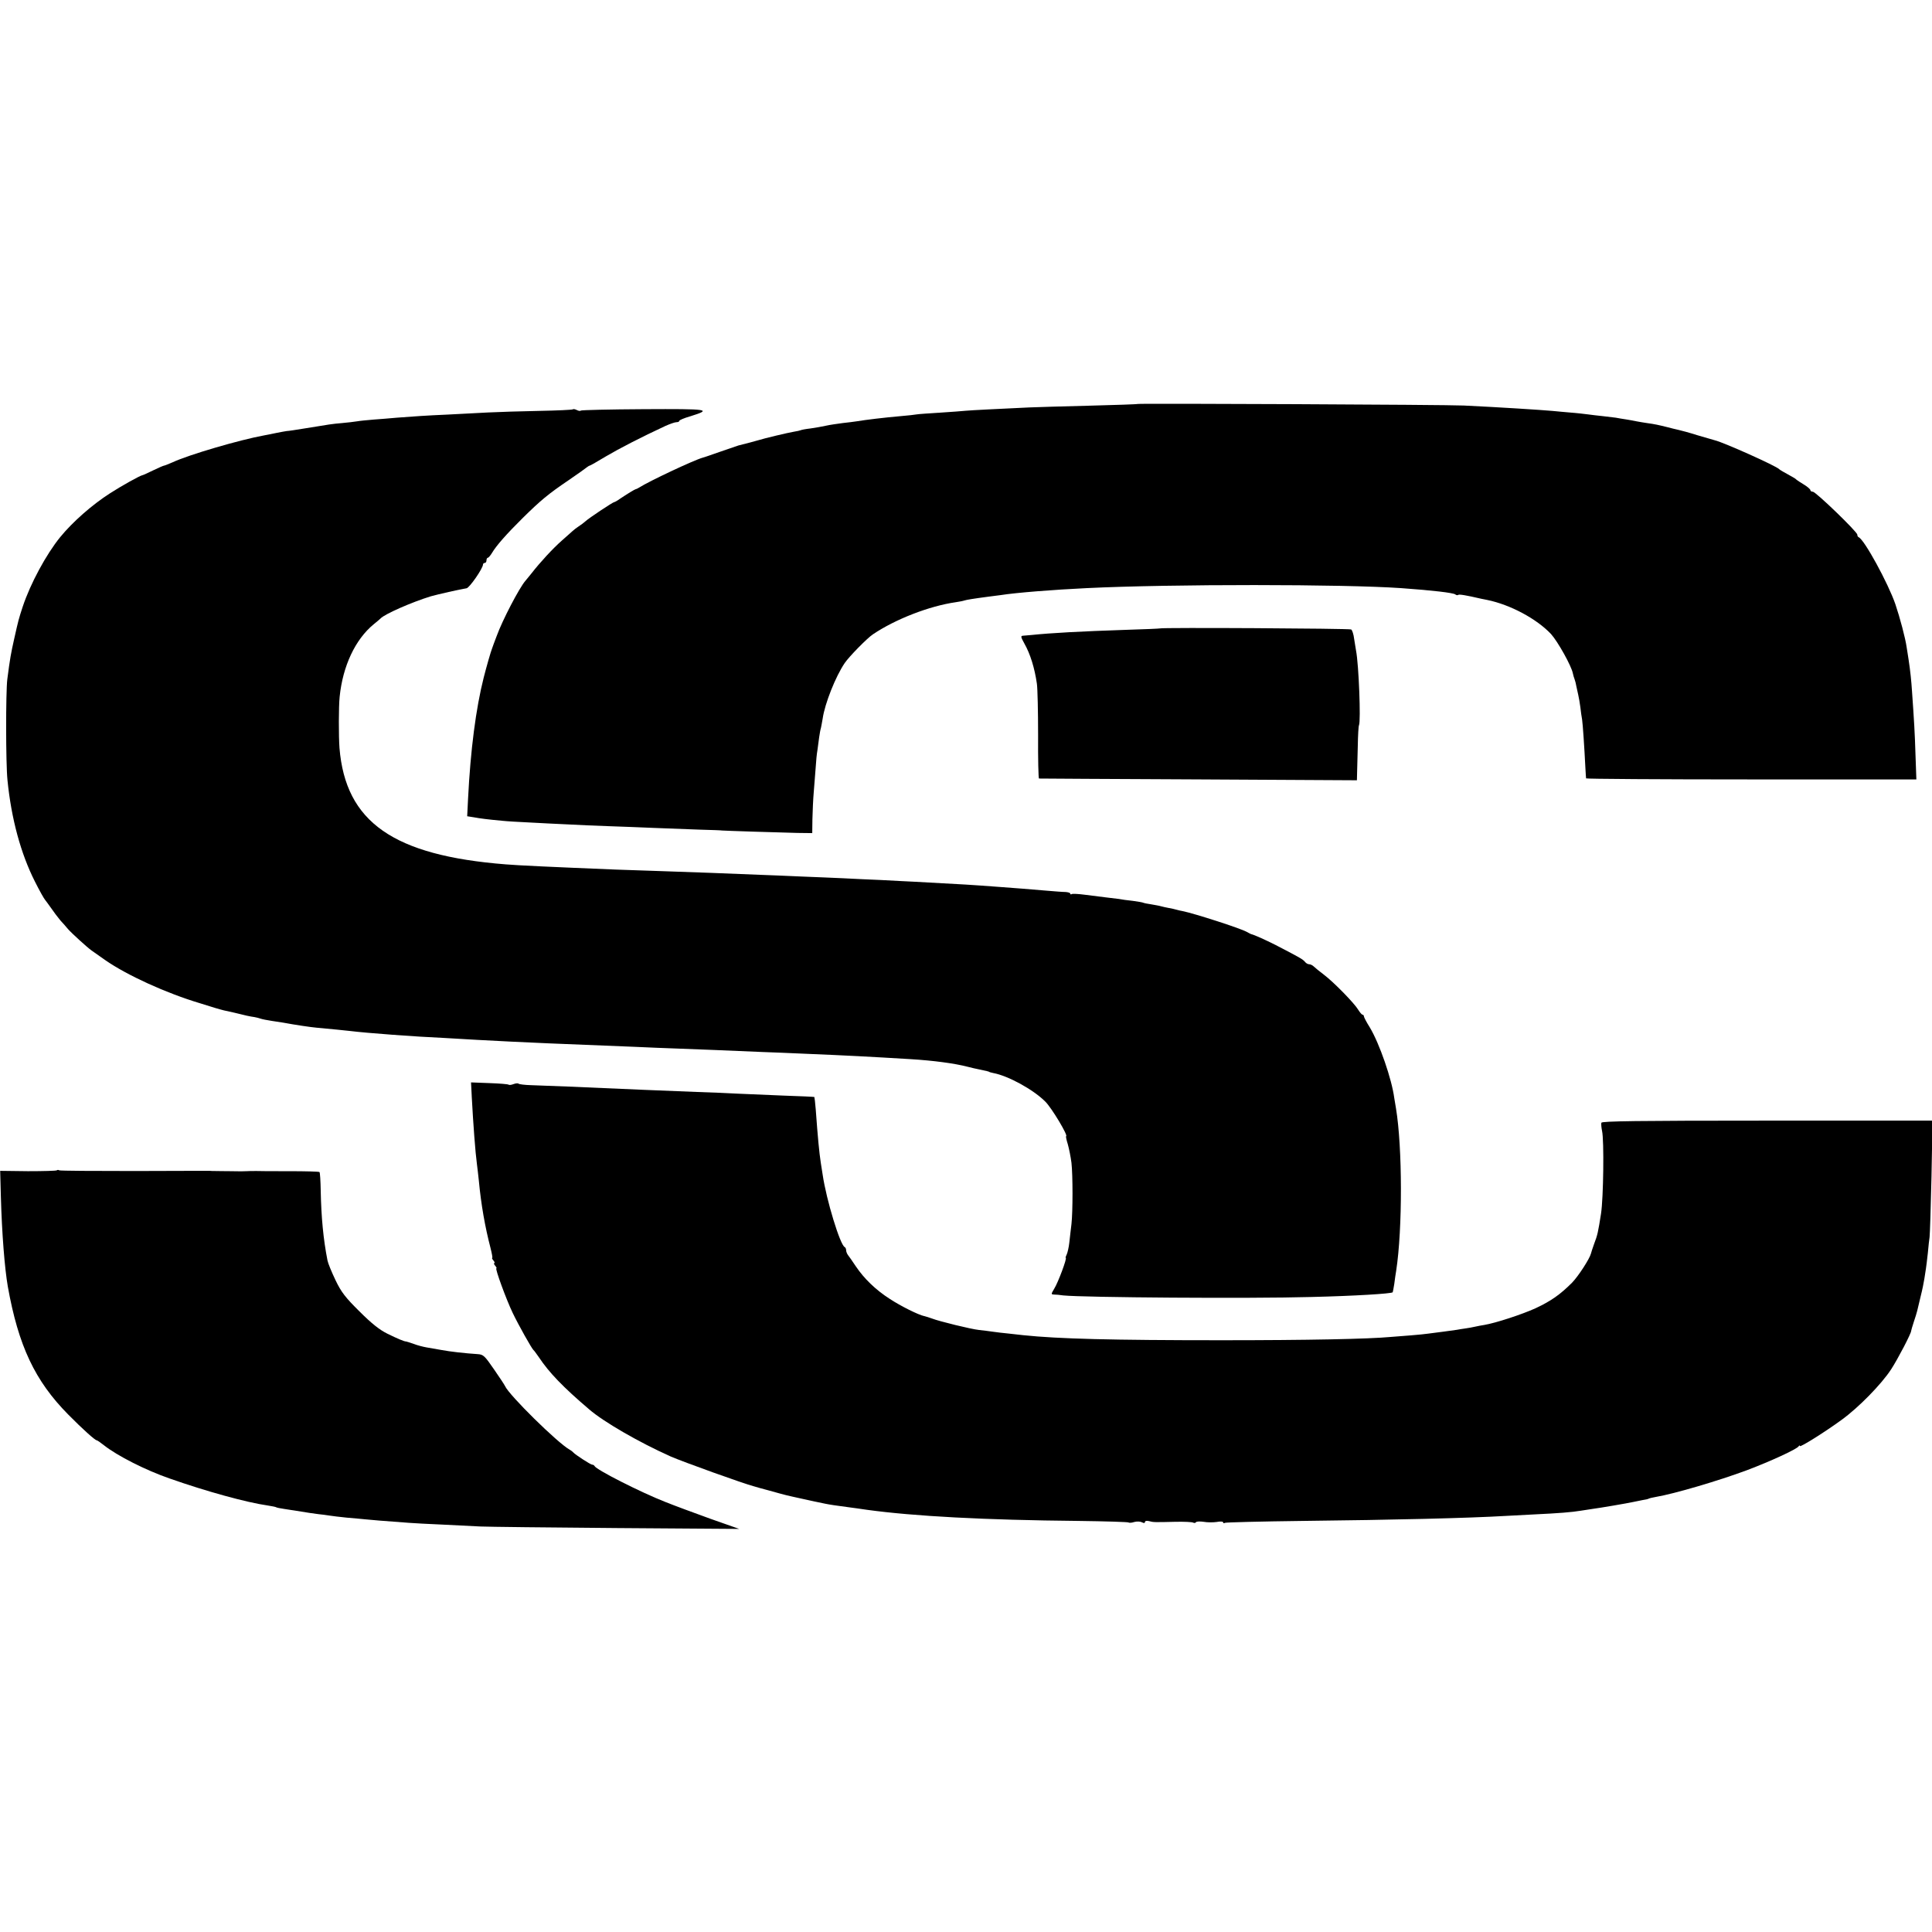
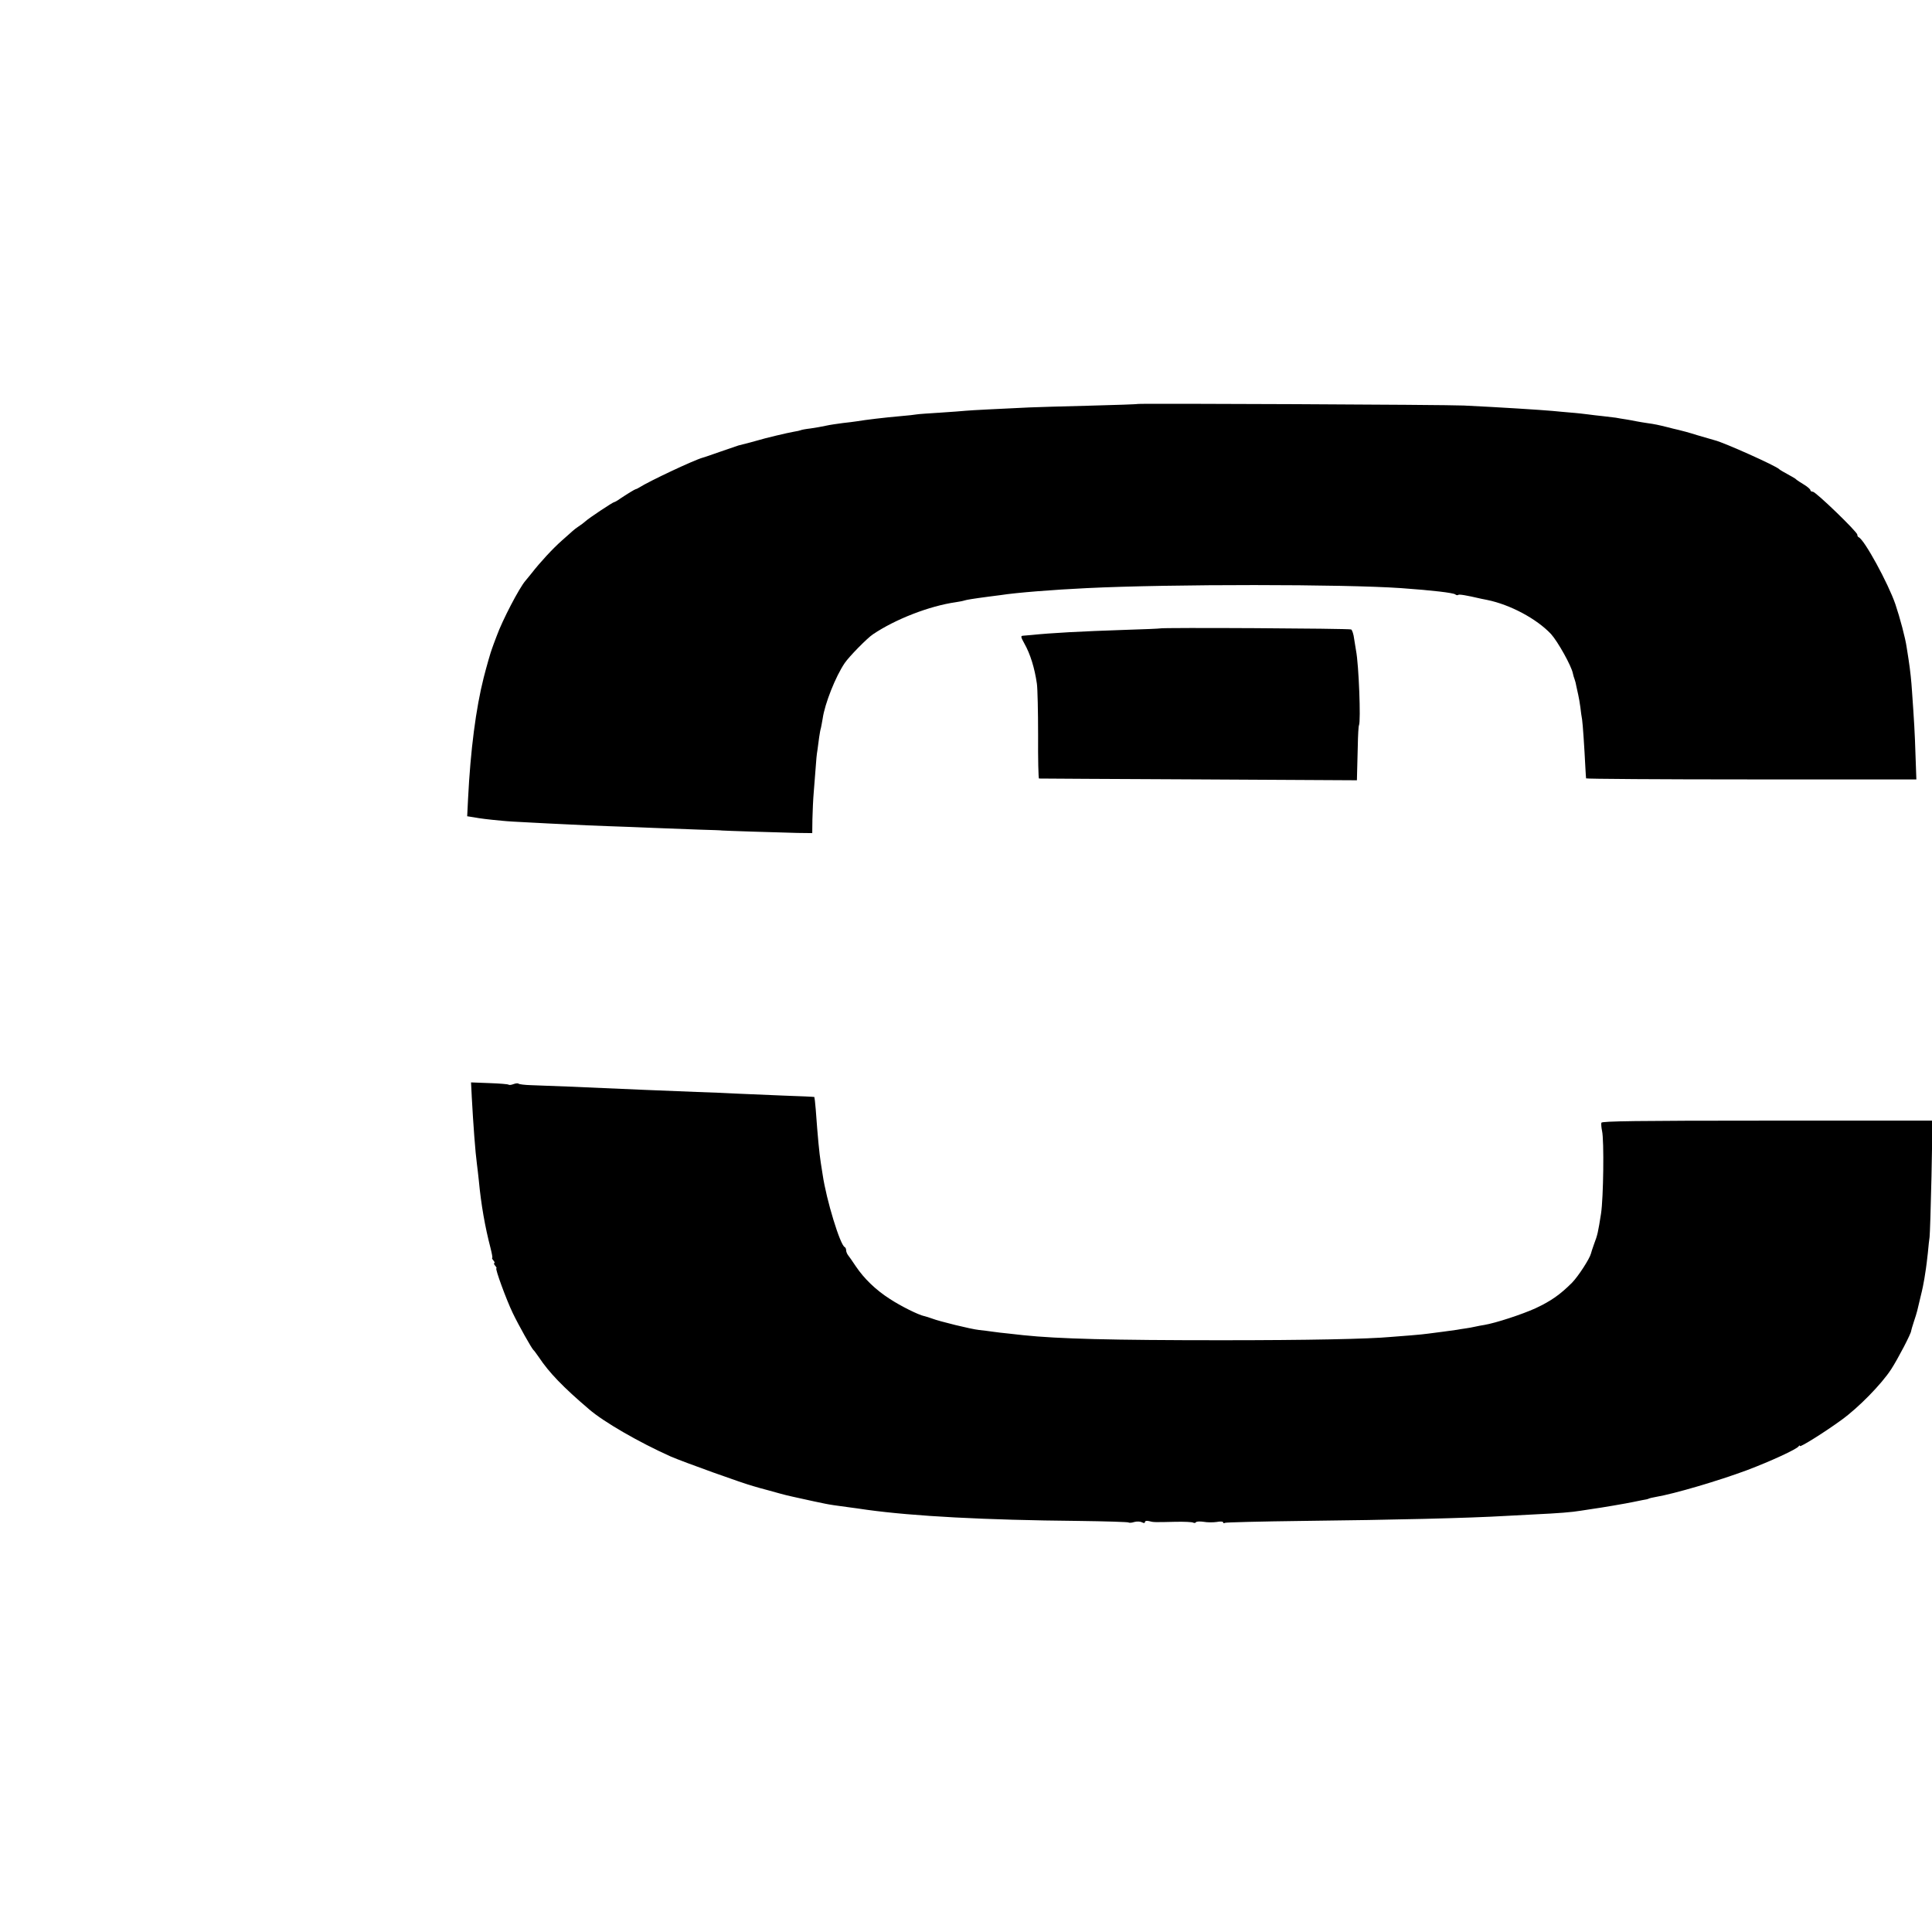
<svg xmlns="http://www.w3.org/2000/svg" version="1.0" width="1112pt" height="1112pt" viewBox="0 0 1112 1112" preserveAspectRatio="xMidYMid meet">
  <g transform="translate(0,1112) scale(0.1,-0.1)" fill="#000000" stroke="none">
    <path d="M6548 8795 c-2 -2 -127 -6 -278 -10 -151 -4 -306 -8 -345 -10 -172 -8 -333 -16 -365 -19 -19 -2 -86 -7 -148 -11 -63 -4 -124 -8 -135 -10 -12 -2 -53 -7 -92 -10 -92 -8 -201 -21 -255 -30 -14 -2 -50 -7 -80 -10 -30 -4 -73 -10 -95 -15 -22 -5 -62 -12 -90 -16 -27 -3 -53 -8 -56 -10 -4 -2 -22 -6 -41 -9 -31 -5 -170 -38 -208 -50 -13 -4 -65 -18 -110 -29 -8 -3 -55 -19 -105 -36 -49 -17 -94 -33 -100 -34 -51 -14 -308 -135 -366 -172 -8 -5 -16 -9 -19 -9 -6 -1 -52 -29 -92 -56 -15 -11 -30 -19 -33 -19 -7 0 -146 -92 -165 -110 -9 -8 -27 -22 -40 -30 -12 -8 -28 -20 -34 -26 -6 -5 -34 -31 -63 -56 -51 -45 -125 -125 -173 -187 -14 -17 -30 -37 -36 -44 -35 -40 -133 -228 -165 -317 -12 -30 -23 -62 -26 -70 -8 -19 -34 -111 -49 -170 -45 -178 -76 -417 -90 -697 l-5 -101 38 -6 c38 -7 77 -12 163 -20 25 -3 97 -7 160 -10 63 -4 162 -8 220 -11 58 -3 161 -8 230 -10 69 -2 186 -7 260 -10 74 -3 194 -7 265 -10 72 -2 130 -4 130 -5 0 -1 340 -12 435 -14 l85 -1 1 80 c1 44 4 116 8 160 4 44 8 107 11 140 2 33 6 77 10 98 3 20 7 54 10 75 3 20 7 44 10 52 2 8 6 32 10 54 12 86 75 244 127 320 25 37 129 143 162 165 129 87 324 163 477 185 20 3 42 7 50 10 13 4 48 10 139 22 19 2 51 7 70 9 88 14 304 31 493 40 490 24 1484 23 1812 0 183 -13 299 -27 311 -36 6 -5 13 -6 17 -3 4 5 46 -2 132 -22 6 -1 21 -4 35 -7 132 -27 284 -108 367 -196 39 -43 118 -184 126 -227 2 -11 7 -26 10 -34 3 -8 8 -26 10 -40 3 -14 8 -36 11 -50 3 -14 9 -45 12 -70 3 -25 7 -57 10 -71 4 -25 13 -159 19 -279 2 -30 3 -57 4 -60 1 -3 429 -6 951 -6 l950 0 -5 140 c-4 131 -8 194 -20 366 -4 62 -10 120 -20 185 -3 17 -7 48 -11 70 -7 51 -38 168 -65 248 -41 119 -178 371 -211 385 -5 2 -8 9 -8 15 0 16 -239 247 -256 247 -8 0 -14 4 -14 9 0 5 -17 20 -37 32 -21 13 -40 25 -43 28 -3 4 -14 11 -25 17 -49 27 -70 39 -75 44 -18 19 -317 153 -370 166 -8 2 -53 15 -100 29 -47 15 -96 28 -110 31 -14 3 -43 10 -65 16 -49 12 -70 17 -115 23 -19 3 -46 7 -60 10 -14 3 -41 8 -60 11 -19 3 -46 7 -60 10 -14 2 -47 6 -75 9 -27 3 -66 7 -85 10 -19 3 -62 7 -95 10 -33 3 -82 7 -110 10 -68 6 -300 21 -510 31 -93 5 -1873 13 -1877 9z" />
-     <path d="M3297 8764 c-3 -3 -90 -7 -194 -9 -103 -2 -235 -6 -293 -9 -58 -3 -161 -8 -230 -12 -136 -6 -188 -10 -295 -18 -38 -4 -99 -8 -135 -11 -36 -3 -78 -7 -95 -10 -16 -3 -55 -7 -86 -10 -59 -5 -70 -7 -216 -31 -48 -8 -95 -15 -103 -15 -8 -1 -35 -6 -60 -11 -25 -5 -56 -12 -70 -14 -138 -25 -433 -111 -527 -155 -24 -10 -45 -19 -49 -19 -3 0 -31 -12 -62 -27 -31 -15 -59 -28 -62 -28 -14 -2 -123 -63 -185 -103 -106 -68 -216 -165 -289 -254 -81 -100 -171 -267 -215 -399 -24 -74 -24 -73 -50 -189 -18 -81 -23 -106 -39 -230 -9 -73 -9 -485 1 -580 22 -223 77 -424 158 -584 26 -52 53 -100 59 -106 3 -3 17 -23 33 -45 15 -22 39 -54 54 -72 16 -17 35 -39 44 -50 22 -25 110 -105 135 -123 12 -8 48 -34 81 -57 124 -86 349 -189 543 -247 30 -9 69 -21 87 -27 18 -5 40 -12 50 -14 10 -2 38 -8 63 -14 59 -15 91 -22 115 -25 11 -2 27 -6 35 -9 8 -3 38 -9 65 -13 28 -4 57 -9 65 -10 70 -13 158 -26 192 -29 98 -9 157 -15 193 -19 96 -12 380 -33 540 -40 44 -3 130 -7 190 -11 130 -7 247 -13 410 -20 121 -5 230 -9 495 -20 80 -4 190 -8 245 -10 101 -4 322 -12 495 -20 52 -2 163 -6 245 -10 243 -10 373 -17 605 -31 131 -8 253 -24 330 -44 19 -5 49 -12 65 -15 39 -8 60 -13 60 -15 0 -1 10 -3 22 -6 86 -16 230 -95 299 -164 37 -36 135 -200 120 -200 -2 0 2 -21 10 -46 7 -25 17 -74 21 -107 8 -72 8 -280 0 -352 -3 -27 -9 -74 -12 -104 -3 -30 -11 -63 -16 -73 -5 -10 -7 -18 -5 -18 9 0 -44 -142 -66 -177 -19 -32 -19 -33 -1 -34 10 0 34 -2 53 -5 115 -12 1074 -19 1428 -9 251 6 459 19 468 27 1 2 5 23 9 48 3 25 8 59 11 76 37 241 36 710 -1 934 -4 25 -9 52 -10 60 -14 108 -85 314 -141 407 -19 30 -34 59 -34 64 0 5 -4 9 -8 9 -4 0 -15 13 -25 29 -22 37 -140 158 -197 201 -25 19 -51 40 -58 47 -7 7 -19 13 -26 13 -8 0 -19 6 -25 14 -12 15 -32 26 -169 97 -62 31 -119 57 -142 63 -3 1 -14 7 -25 13 -39 21 -299 105 -368 119 -10 2 -26 5 -35 8 -9 3 -29 7 -45 10 -15 3 -35 7 -45 10 -9 3 -34 7 -56 11 -21 3 -41 7 -45 9 -3 2 -31 7 -61 11 -30 3 -66 8 -80 11 -14 2 -47 6 -75 9 -27 3 -81 10 -119 15 -38 5 -73 7 -77 4 -5 -3 -9 -2 -9 3 0 4 -12 8 -27 9 -16 0 -66 4 -113 8 -109 9 -166 14 -265 21 -175 13 -191 14 -490 30 -38 2 -126 6 -195 10 -69 3 -165 7 -215 10 -49 2 -157 7 -240 10 -82 4 -192 8 -244 10 -156 7 -387 15 -561 21 -91 3 -210 7 -265 9 -370 15 -563 24 -634 30 -647 51 -922 243 -957 670 -5 67 -5 239 1 295 18 177 90 330 196 417 19 15 36 30 39 33 22 25 182 95 290 128 35 10 170 41 205 46 17 2 95 115 95 137 0 5 5 9 10 9 6 0 10 7 10 15 0 8 4 15 8 15 4 0 15 13 24 28 25 42 83 108 178 202 103 101 143 135 264 217 50 34 96 67 103 73 7 5 14 10 17 10 3 0 45 24 93 53 78 46 204 111 344 176 25 11 53 21 62 21 9 0 17 3 17 8 0 4 28 16 63 26 128 40 110 43 -268 41 -196 -1 -358 -5 -362 -8 -3 -4 -13 -2 -23 3 -10 5 -20 7 -23 4z" />
+     <path d="M3297 8764 z" />
    <path d="M6676 7503 c-1 -1 -87 -5 -191 -8 -270 -9 -434 -18 -550 -30 -16 -1 -38 -3 -47 -4 -14 -1 -13 -7 8 -45 34 -60 59 -141 72 -231 4 -27 7 -161 7 -297 -1 -137 2 -248 5 -249 3 0 416 -3 918 -5 l912 -5 1 43 c1 24 2 93 4 154 1 61 4 115 7 120 11 23 -1 347 -17 429 -2 11 -7 41 -11 68 -3 26 -11 50 -17 54 -9 6 -1095 12 -1101 6z" />
    <path d="M2715 4812 c9 -167 21 -326 30 -392 3 -19 7 -62 11 -95 13 -139 36 -268 67 -387 8 -32 13 -58 10 -58 -3 0 0 -7 7 -15 7 -8 9 -15 5 -15 -4 0 -2 -7 5 -15 7 -8 10 -15 7 -15 -9 0 57 -180 94 -257 34 -71 109 -204 119 -213 4 -3 17 -21 31 -41 59 -89 140 -173 289 -300 84 -73 289 -191 470 -272 71 -31 421 -157 480 -172 8 -3 49 -14 90 -25 100 -28 94 -26 180 -45 72 -16 86 -19 140 -30 24 -5 63 -11 140 -21 19 -2 64 -9 100 -14 270 -37 677 -59 1218 -64 155 -2 285 -6 288 -9 3 -3 18 -2 33 3 15 4 35 3 44 -2 11 -6 17 -5 17 2 0 6 10 8 23 5 25 -7 31 -7 153 -4 50 1 96 -1 102 -5 6 -3 13 -2 16 3 3 4 23 5 43 2 21 -4 55 -4 76 -1 20 4 37 3 37 -2 0 -5 4 -7 10 -3 5 3 206 8 447 11 532 6 951 16 1173 29 30 2 107 6 170 9 127 6 207 12 260 21 19 3 49 8 65 10 40 5 204 33 235 40 14 3 38 8 54 11 16 2 32 6 35 8 3 2 22 7 41 10 107 18 361 93 525 154 135 51 285 120 297 137 4 6 8 7 8 2 0 -9 143 80 240 151 97 70 230 206 285 291 39 60 116 208 115 221 0 3 7 26 15 51 9 25 17 54 20 65 2 10 11 48 20 84 9 35 18 80 21 100 3 19 7 45 9 58 2 13 7 53 11 90 3 37 8 78 10 92 2 14 7 170 11 348 l6 322 -951 0 c-751 0 -951 -3 -955 -12 -2 -7 0 -29 4 -48 12 -53 8 -384 -6 -475 -17 -108 -20 -123 -40 -175 -9 -25 -17 -50 -18 -55 -7 -29 -72 -130 -109 -168 -67 -67 -120 -105 -210 -147 -77 -35 -229 -85 -295 -96 -15 -2 -39 -7 -53 -10 -14 -3 -38 -8 -55 -10 -16 -2 -39 -6 -50 -8 -12 -2 -48 -7 -80 -11 -33 -4 -71 -9 -85 -11 -14 -2 -59 -7 -100 -10 -41 -3 -93 -7 -115 -9 -128 -12 -478 -19 -975 -19 -633 0 -938 8 -1140 29 -25 3 -65 7 -90 10 -25 2 -63 7 -85 10 -22 3 -58 8 -80 10 -47 5 -230 50 -271 66 -16 6 -36 12 -45 14 -33 7 -134 57 -198 99 -81 52 -147 116 -195 187 -20 30 -40 59 -46 66 -5 7 -10 19 -10 27 0 8 -4 16 -8 18 -26 10 -106 272 -127 416 -3 17 -8 49 -11 70 -9 59 -17 142 -29 307 -3 38 -7 70 -8 71 -1 1 -81 5 -177 8 -96 4 -213 9 -260 11 -47 3 -155 7 -240 10 -187 7 -375 15 -740 31 -80 3 -175 7 -212 8 -37 1 -71 5 -74 9 -3 3 -16 2 -29 -3 -13 -5 -25 -6 -28 -3 -4 3 -53 7 -111 9 l-105 4 4 -78z" />
-     <path d="M327 4384 c-3 -3 -78 -5 -166 -5 l-160 2 4 -148 c6 -215 22 -414 40 -518 61 -341 156 -543 348 -737 81 -82 154 -148 164 -148 3 0 22 -13 42 -29 76 -60 239 -143 378 -191 210 -74 443 -138 563 -155 24 -4 48 -8 51 -11 4 -2 24 -6 45 -9 22 -4 48 -7 59 -9 75 -12 110 -18 138 -21 18 -2 46 -5 62 -8 17 -3 62 -8 100 -12 39 -3 88 -8 110 -10 36 -4 90 -8 250 -20 28 -2 113 -7 190 -10 77 -4 176 -9 220 -11 44 -2 397 -6 785 -9 l705 -5 -165 58 c-91 33 -208 76 -260 97 -143 56 -399 186 -408 207 -2 4 -8 8 -14 8 -9 0 -98 58 -108 70 -3 4 -12 11 -21 16 -70 39 -349 314 -372 366 -3 7 -32 51 -64 97 -53 77 -61 85 -93 87 -75 5 -157 14 -210 24 -30 5 -69 12 -86 15 -17 3 -50 11 -73 20 -23 8 -42 14 -44 14 -9 -1 -51 17 -106 44 -47 23 -93 60 -162 129 -81 80 -105 111 -138 180 -22 46 -43 97 -46 113 -24 122 -36 248 -39 402 -1 56 -4 104 -7 107 -3 3 -81 5 -174 5 -94 0 -178 0 -187 1 -29 0 -47 0 -60 -1 -7 -1 -47 -1 -88 0 -41 0 -83 1 -92 1 -10 0 -24 0 -30 1 -7 0 -203 0 -436 -1 -232 0 -426 1 -431 4 -4 3 -11 3 -14 0z" />
  </g>
</svg>